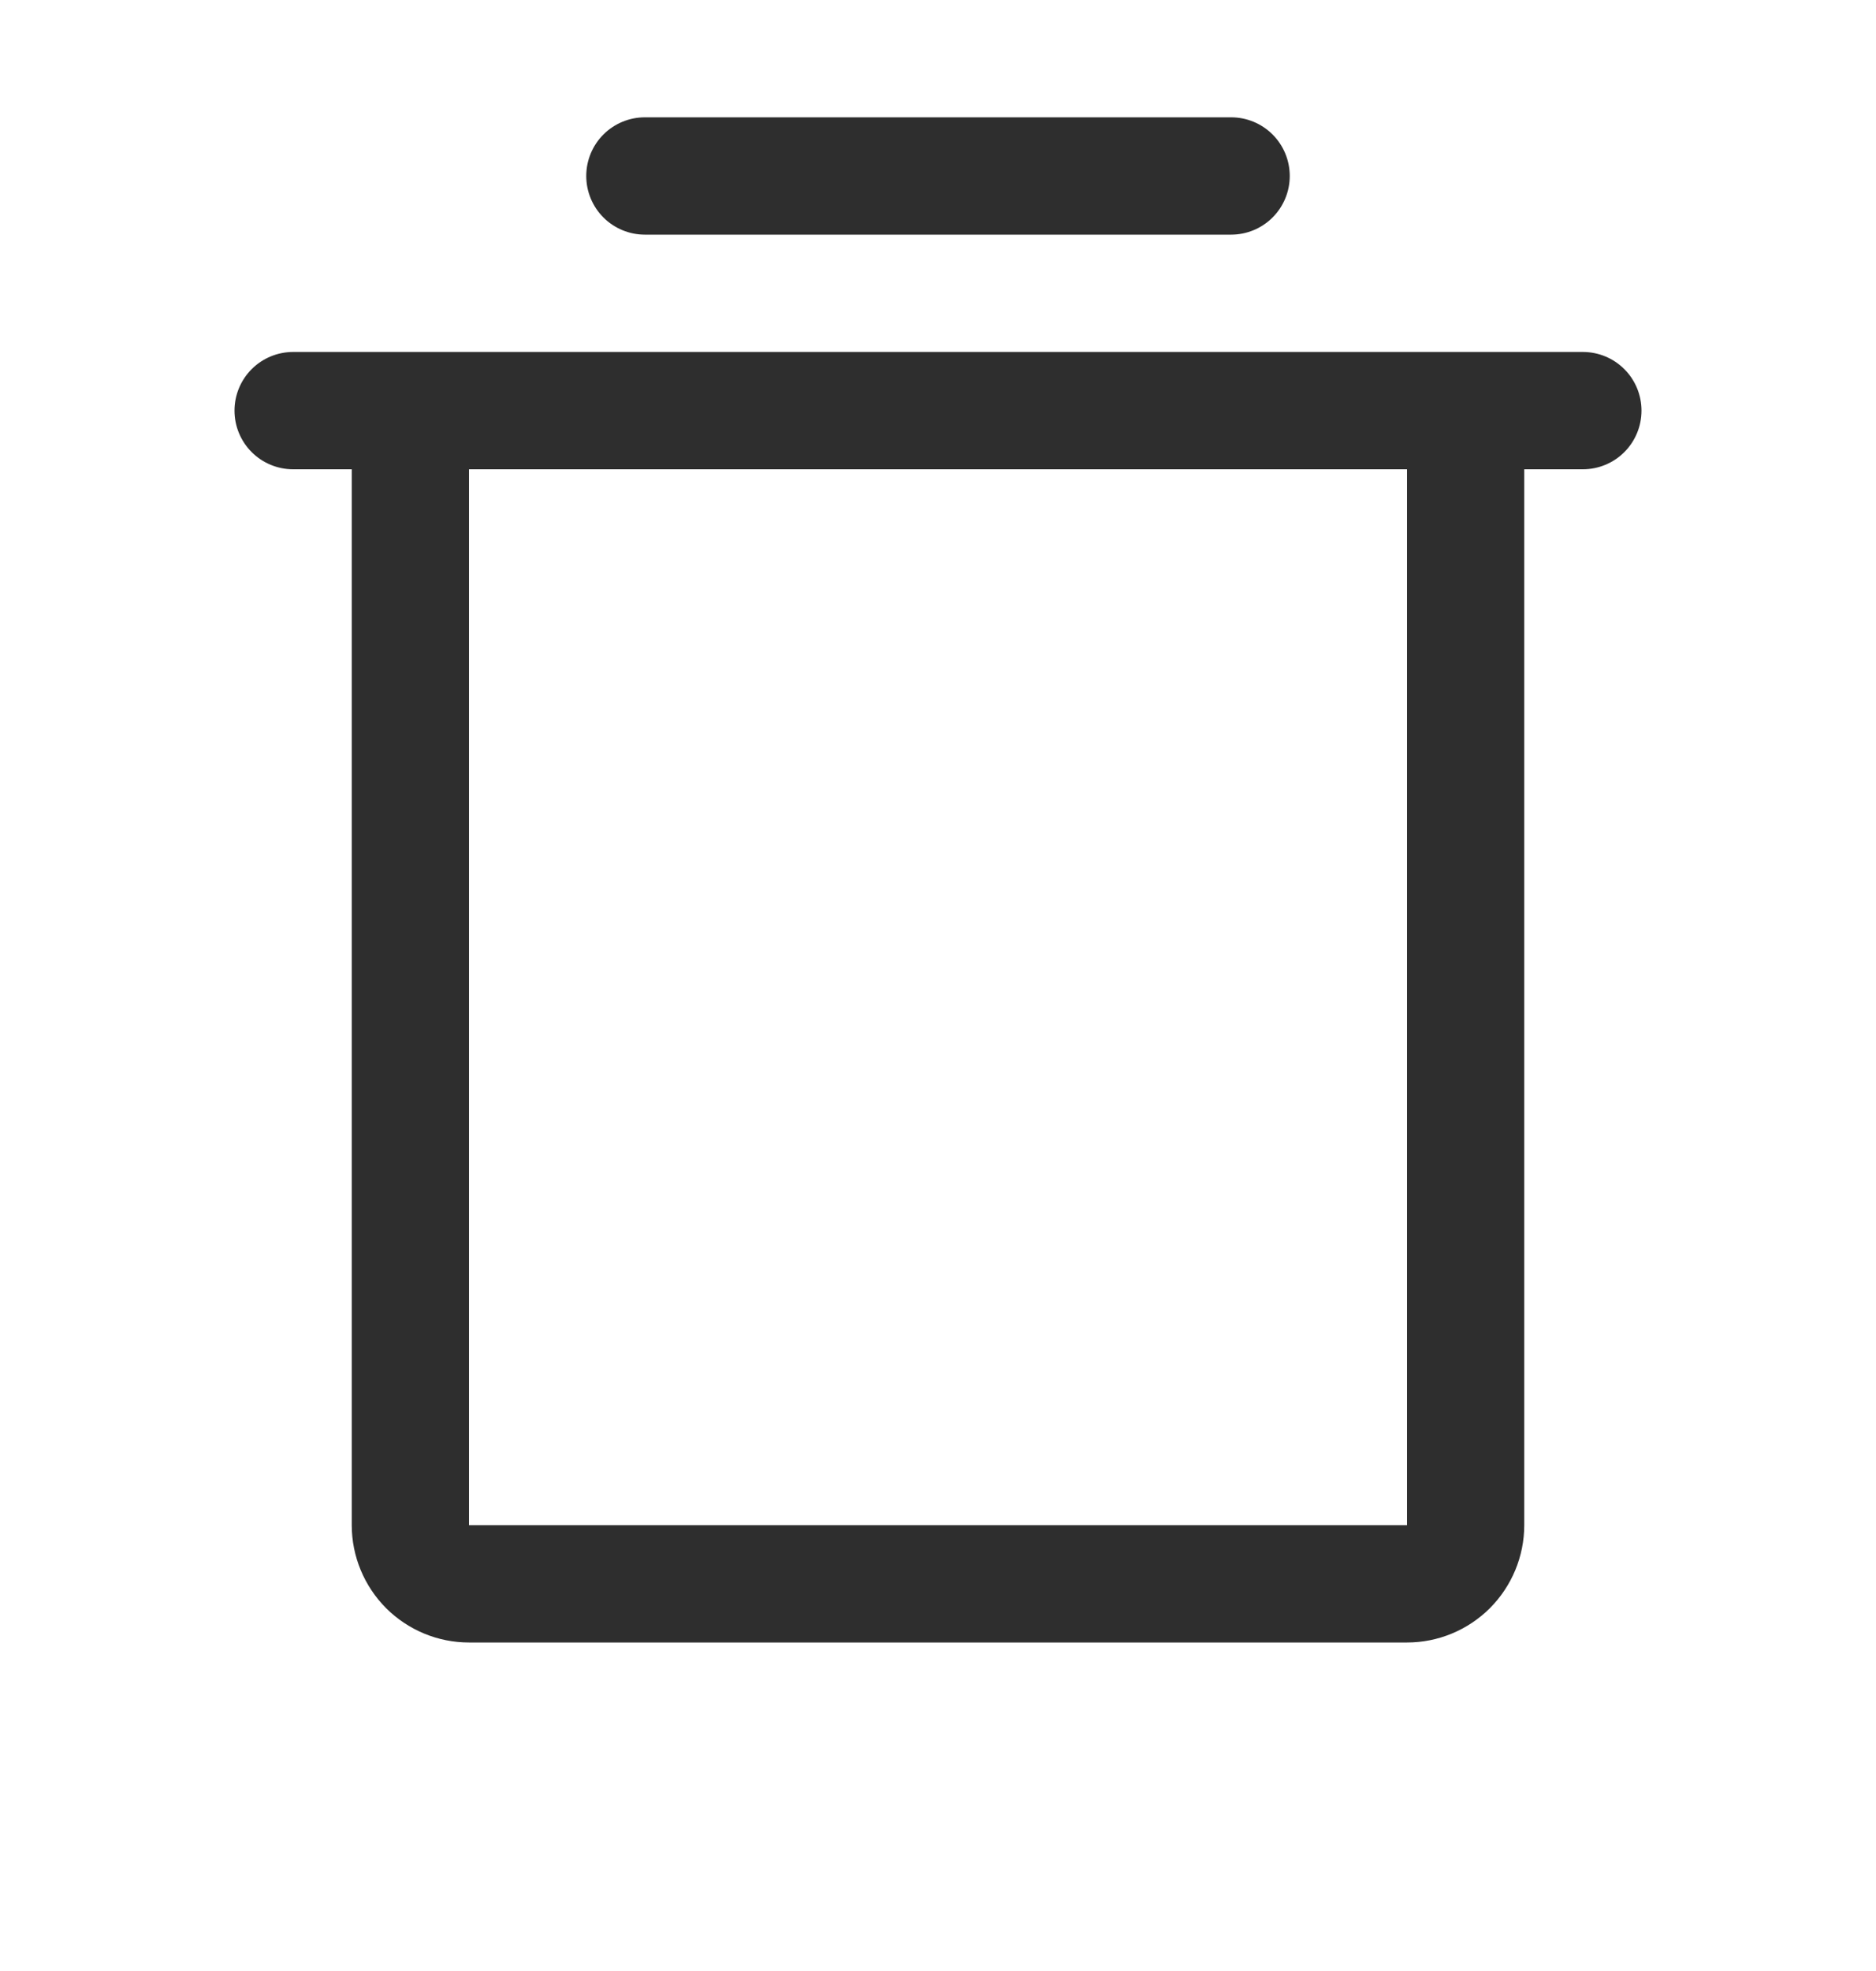
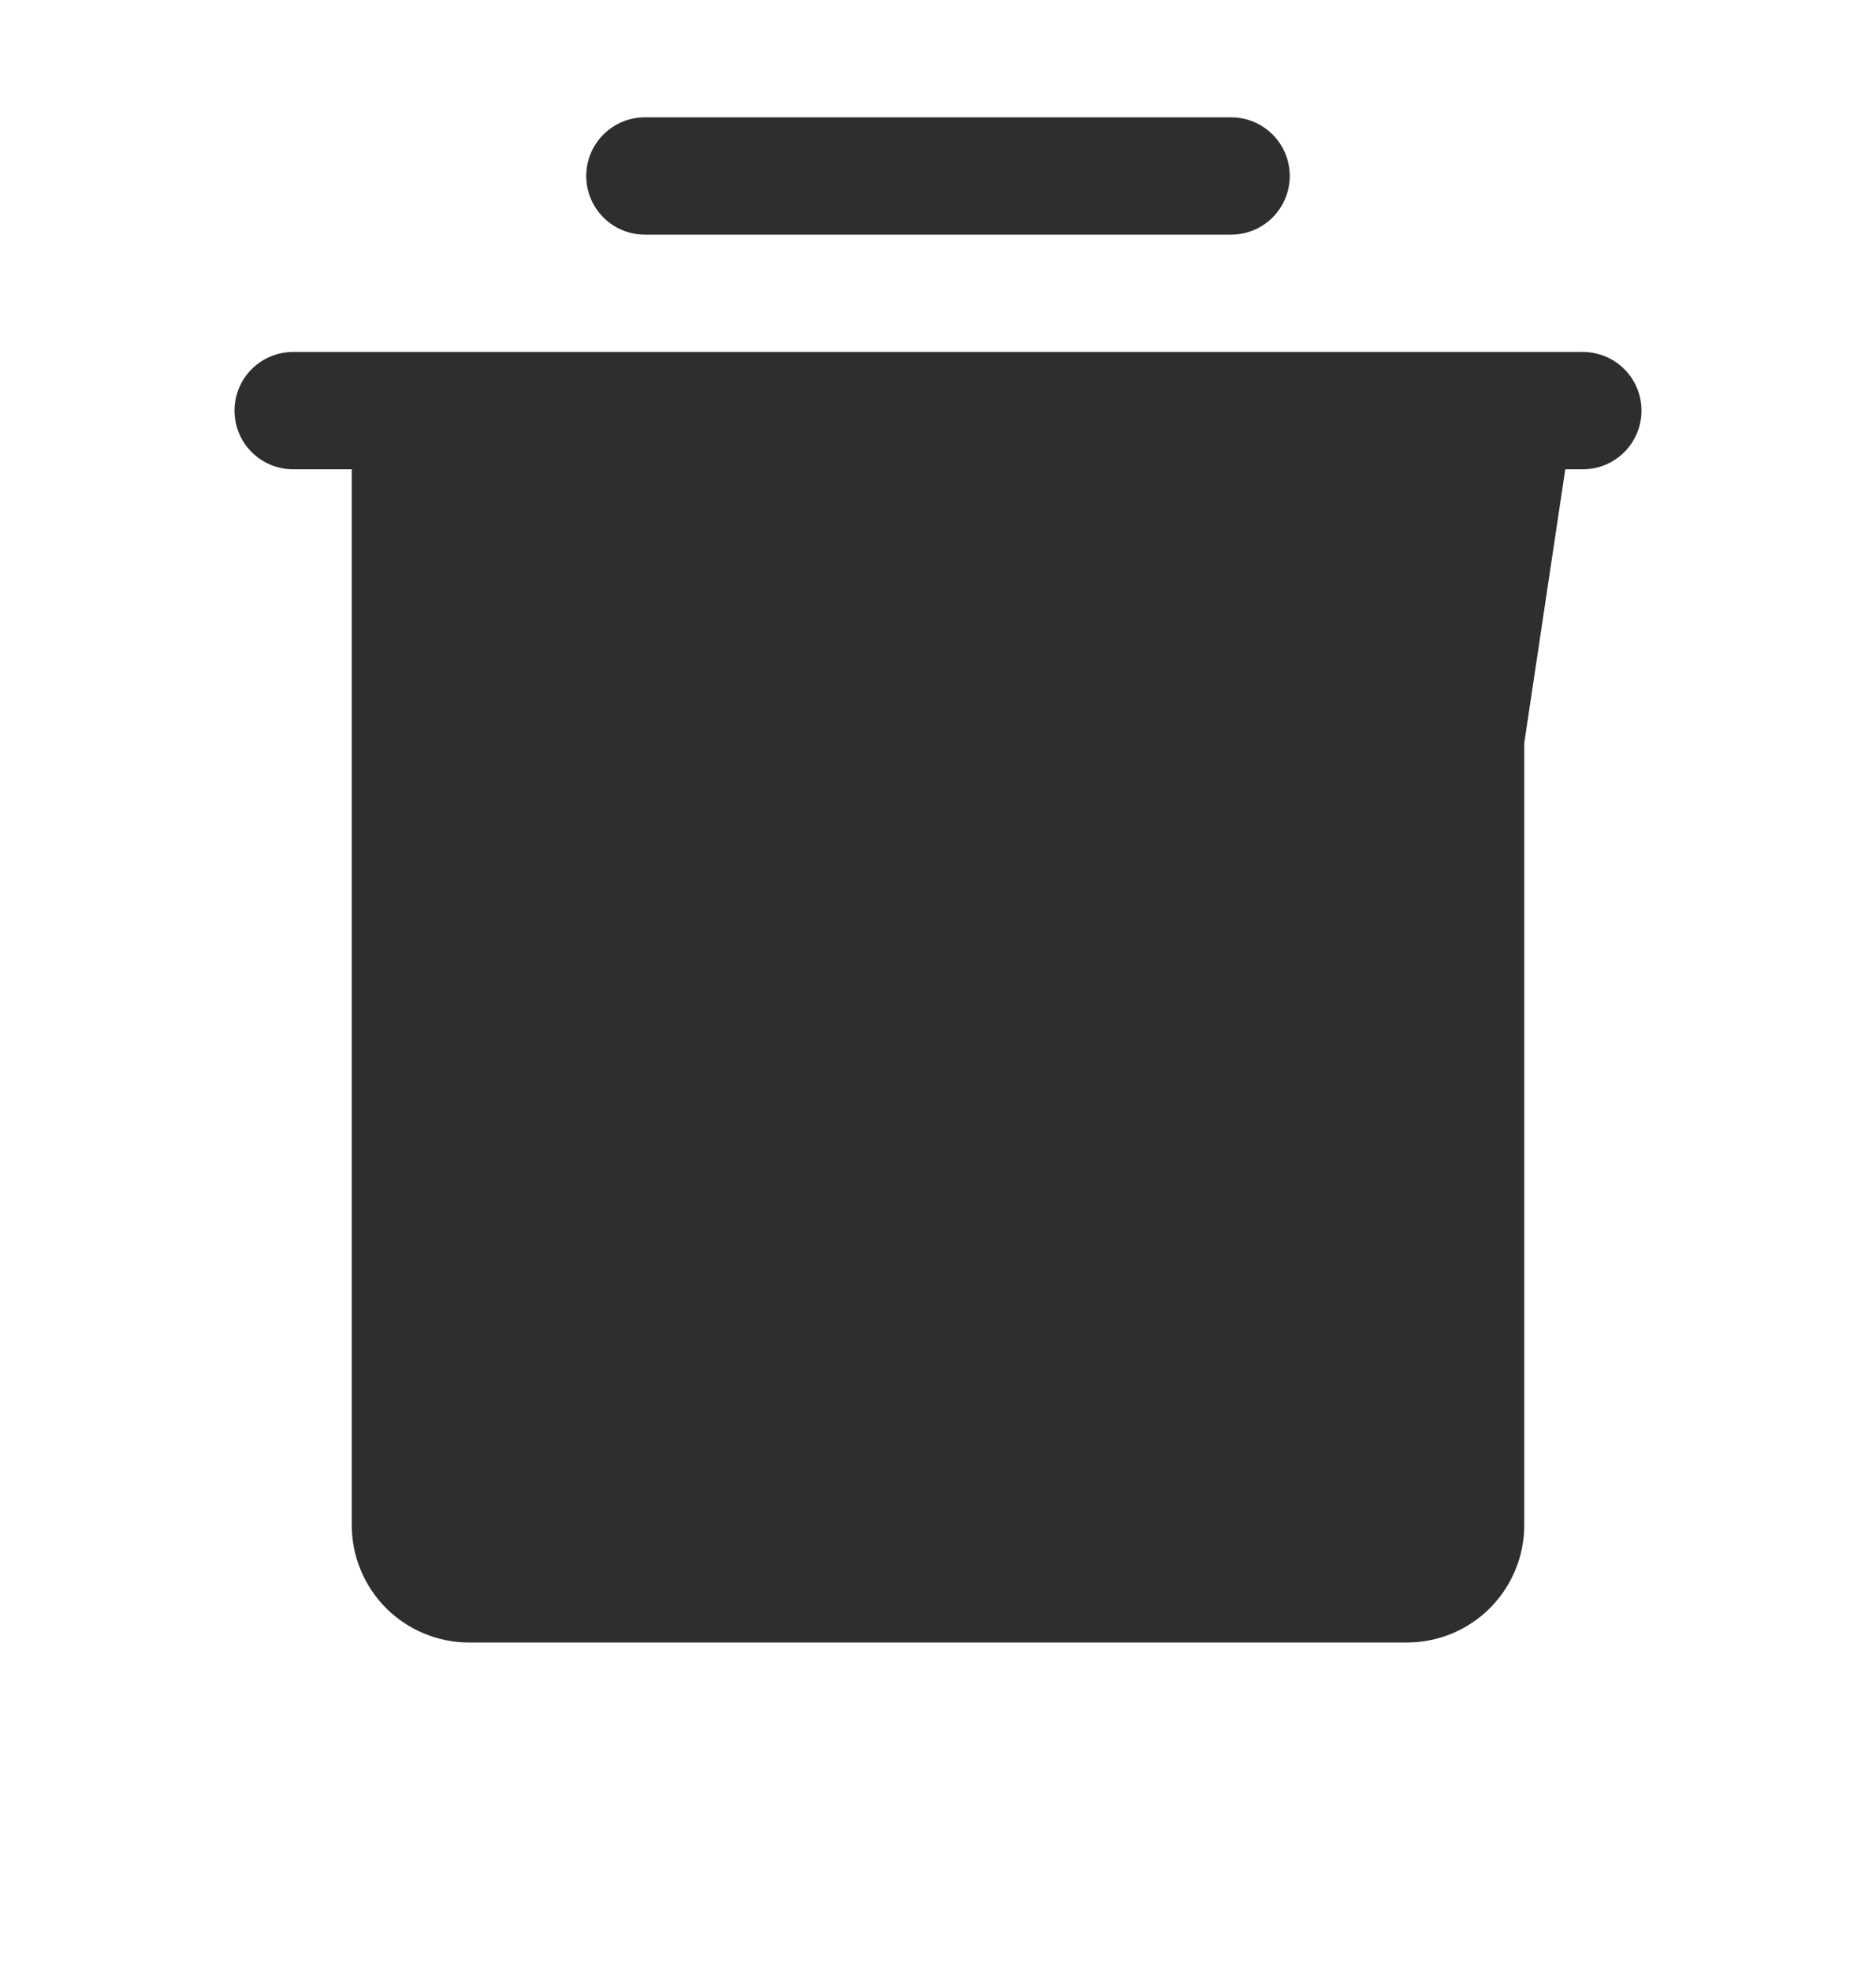
<svg xmlns="http://www.w3.org/2000/svg" width="20" height="21" viewBox="0 0 20 21" fill="none">
-   <path d="M16.875 3.75H3.125C2.959 3.75 2.8 3.816 2.683 3.933C2.566 4.05 2.5 4.209 2.5 4.375C2.5 4.541 2.566 4.7 2.683 4.817C2.8 4.934 2.959 5 3.125 5H3.75V16.25C3.75 16.581 3.882 16.899 4.116 17.134C4.351 17.368 4.668 17.5 5 17.5H15C15.332 17.5 15.649 17.368 15.884 17.134C16.118 16.899 16.25 16.581 16.25 16.25V5H16.875C17.041 5 17.2 4.934 17.317 4.817C17.434 4.7 17.5 4.541 17.5 4.375C17.5 4.209 17.434 4.05 17.317 3.933C17.2 3.816 17.041 3.75 16.875 3.75ZM15 16.25H5V5H15V16.25ZM6.25 1.875C6.25 1.709 6.316 1.55 6.433 1.433C6.55 1.316 6.709 1.25 6.875 1.25H13.125C13.291 1.25 13.45 1.316 13.567 1.433C13.684 1.55 13.75 1.709 13.75 1.875C13.75 2.041 13.684 2.2 13.567 2.317C13.45 2.434 13.291 2.5 13.125 2.5H6.875C6.709 2.5 6.55 2.434 6.433 2.317C6.316 2.2 6.25 2.041 6.25 1.875Z" fill="#2E2E2E" />
+   <path d="M16.875 3.75H3.125C2.959 3.75 2.8 3.816 2.683 3.933C2.566 4.05 2.5 4.209 2.5 4.375C2.5 4.541 2.566 4.7 2.683 4.817C2.8 4.934 2.959 5 3.125 5H3.75V16.25C3.75 16.581 3.882 16.899 4.116 17.134C4.351 17.368 4.668 17.5 5 17.5H15C15.332 17.5 15.649 17.368 15.884 17.134C16.118 16.899 16.25 16.581 16.25 16.25V5H16.875C17.041 5 17.2 4.934 17.317 4.817C17.434 4.7 17.5 4.541 17.5 4.375C17.5 4.209 17.434 4.05 17.317 3.933C17.2 3.816 17.041 3.75 16.875 3.75ZH5V5H15V16.25ZM6.25 1.875C6.25 1.709 6.316 1.55 6.433 1.433C6.55 1.316 6.709 1.25 6.875 1.25H13.125C13.291 1.25 13.45 1.316 13.567 1.433C13.684 1.55 13.75 1.709 13.75 1.875C13.75 2.041 13.684 2.2 13.567 2.317C13.45 2.434 13.291 2.5 13.125 2.5H6.875C6.709 2.5 6.55 2.434 6.433 2.317C6.316 2.2 6.25 2.041 6.25 1.875Z" fill="#2E2E2E" />
</svg>